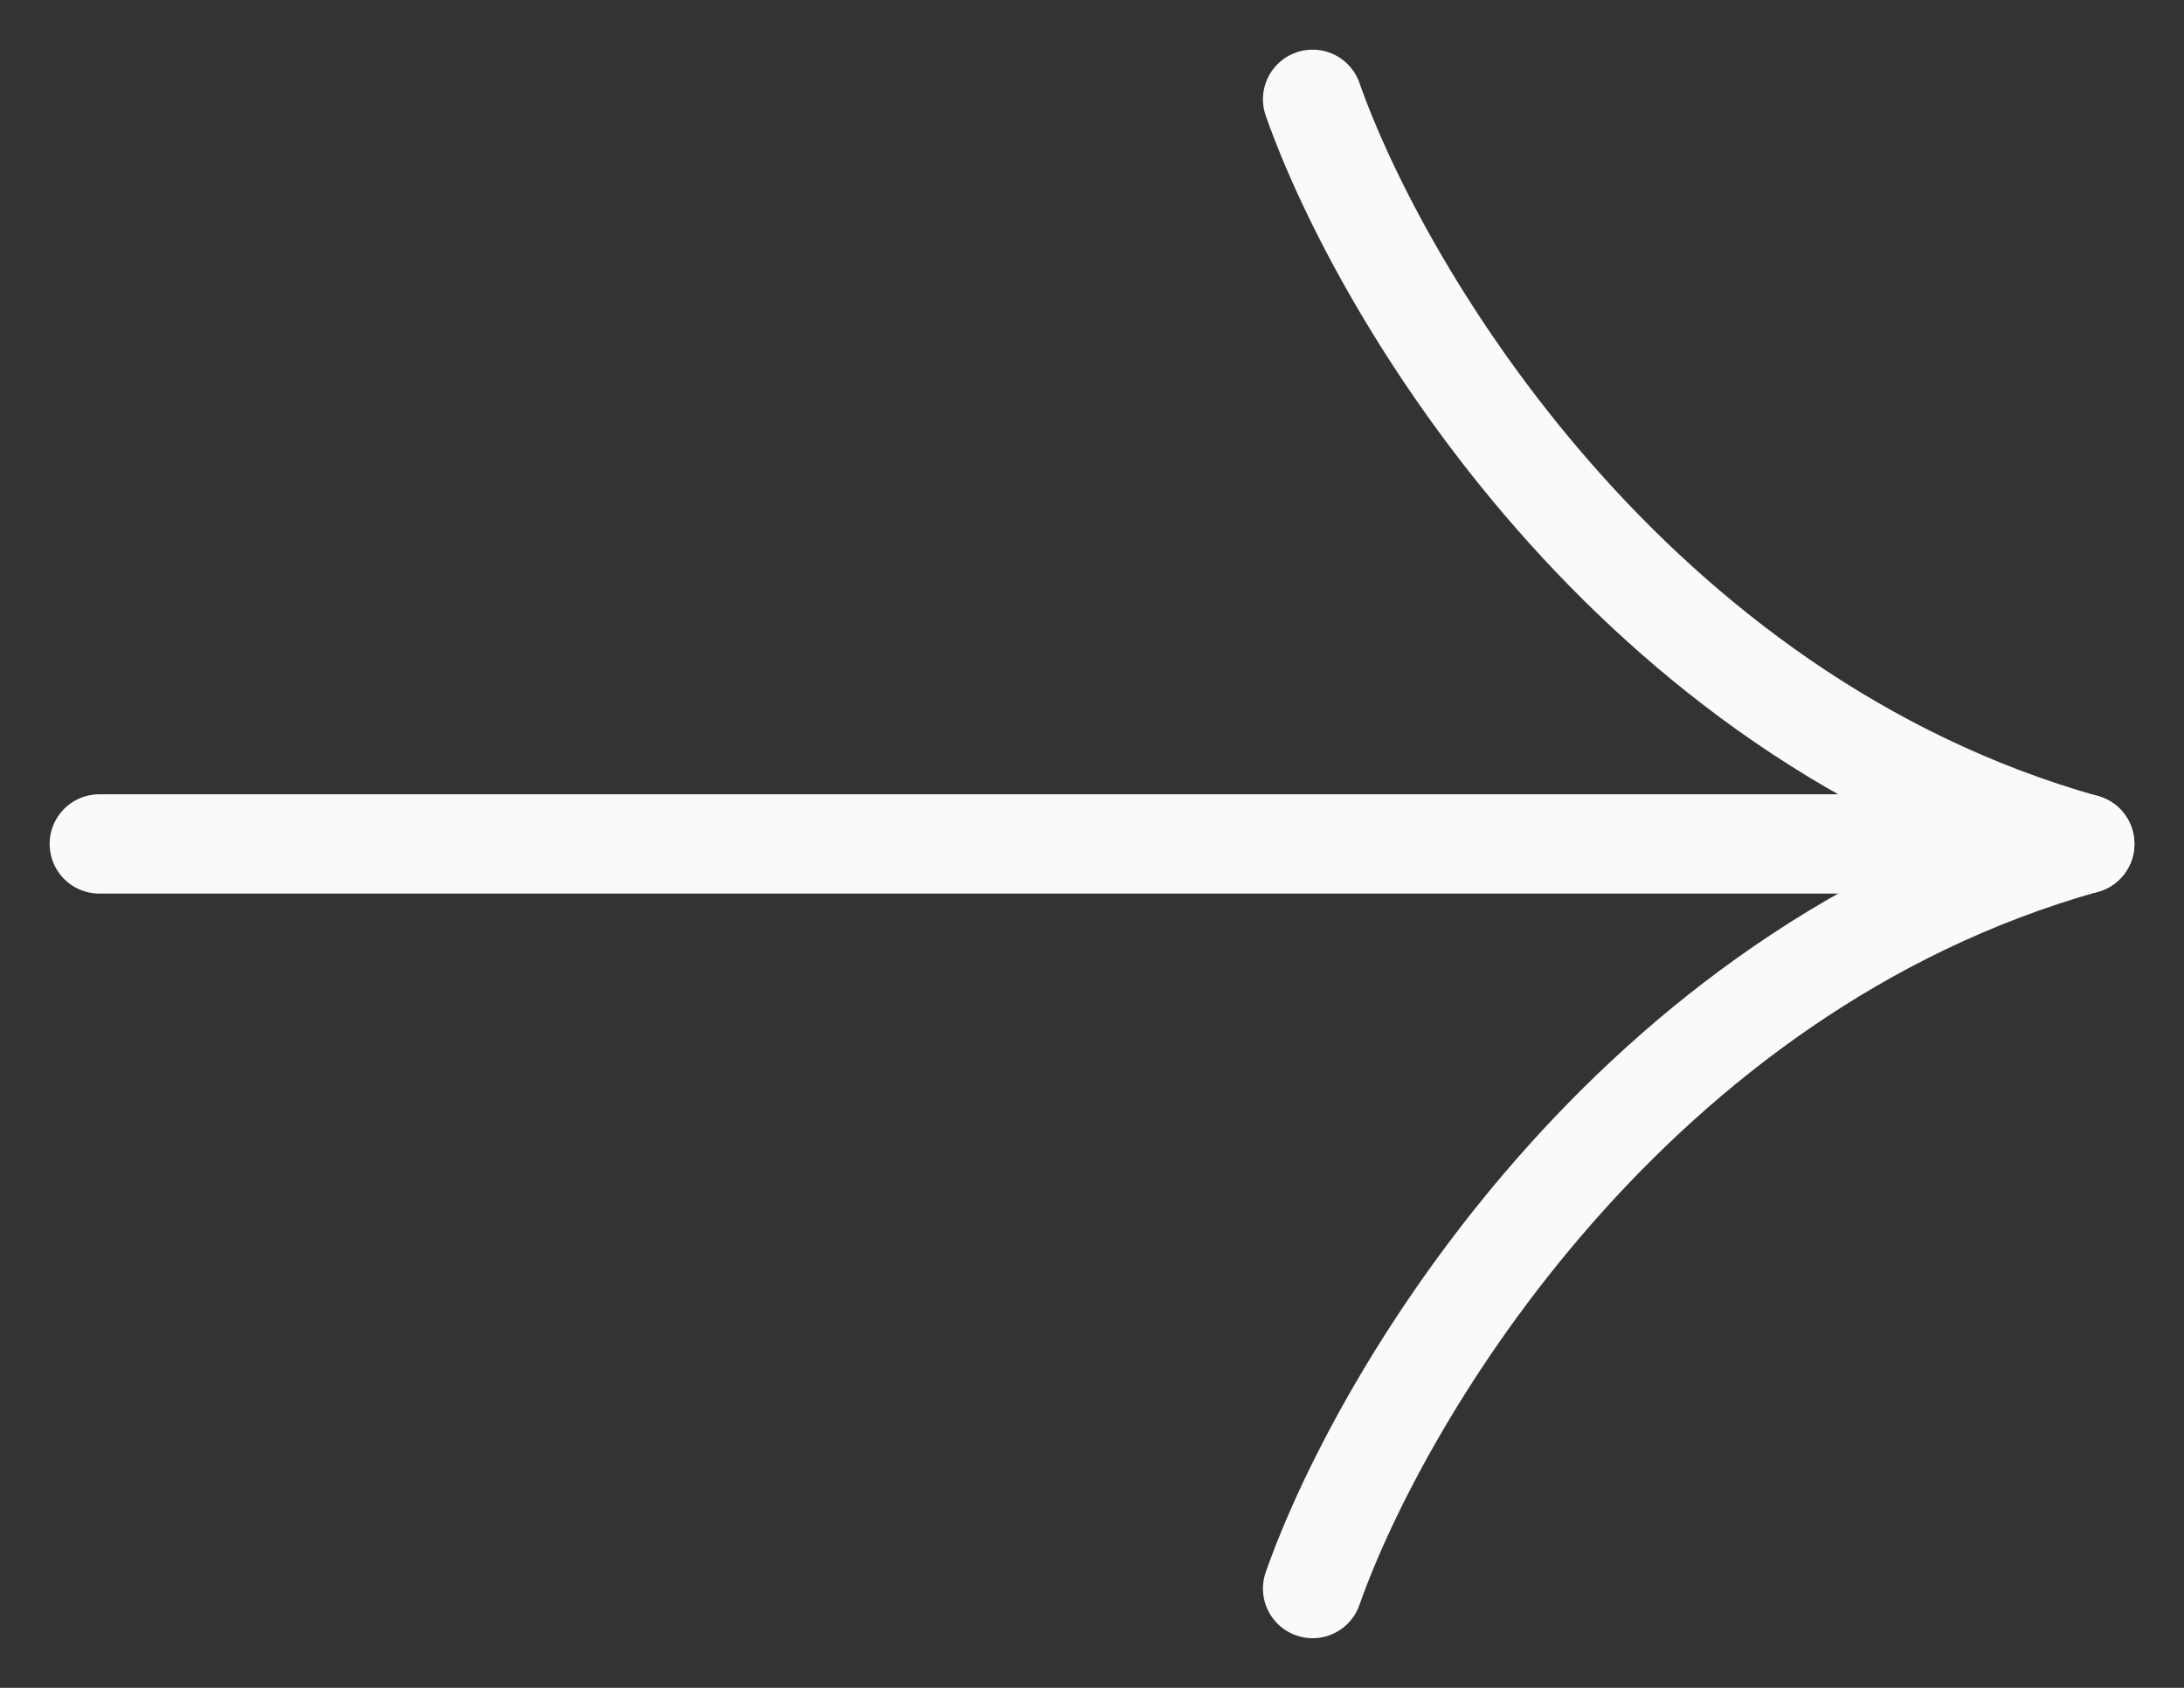
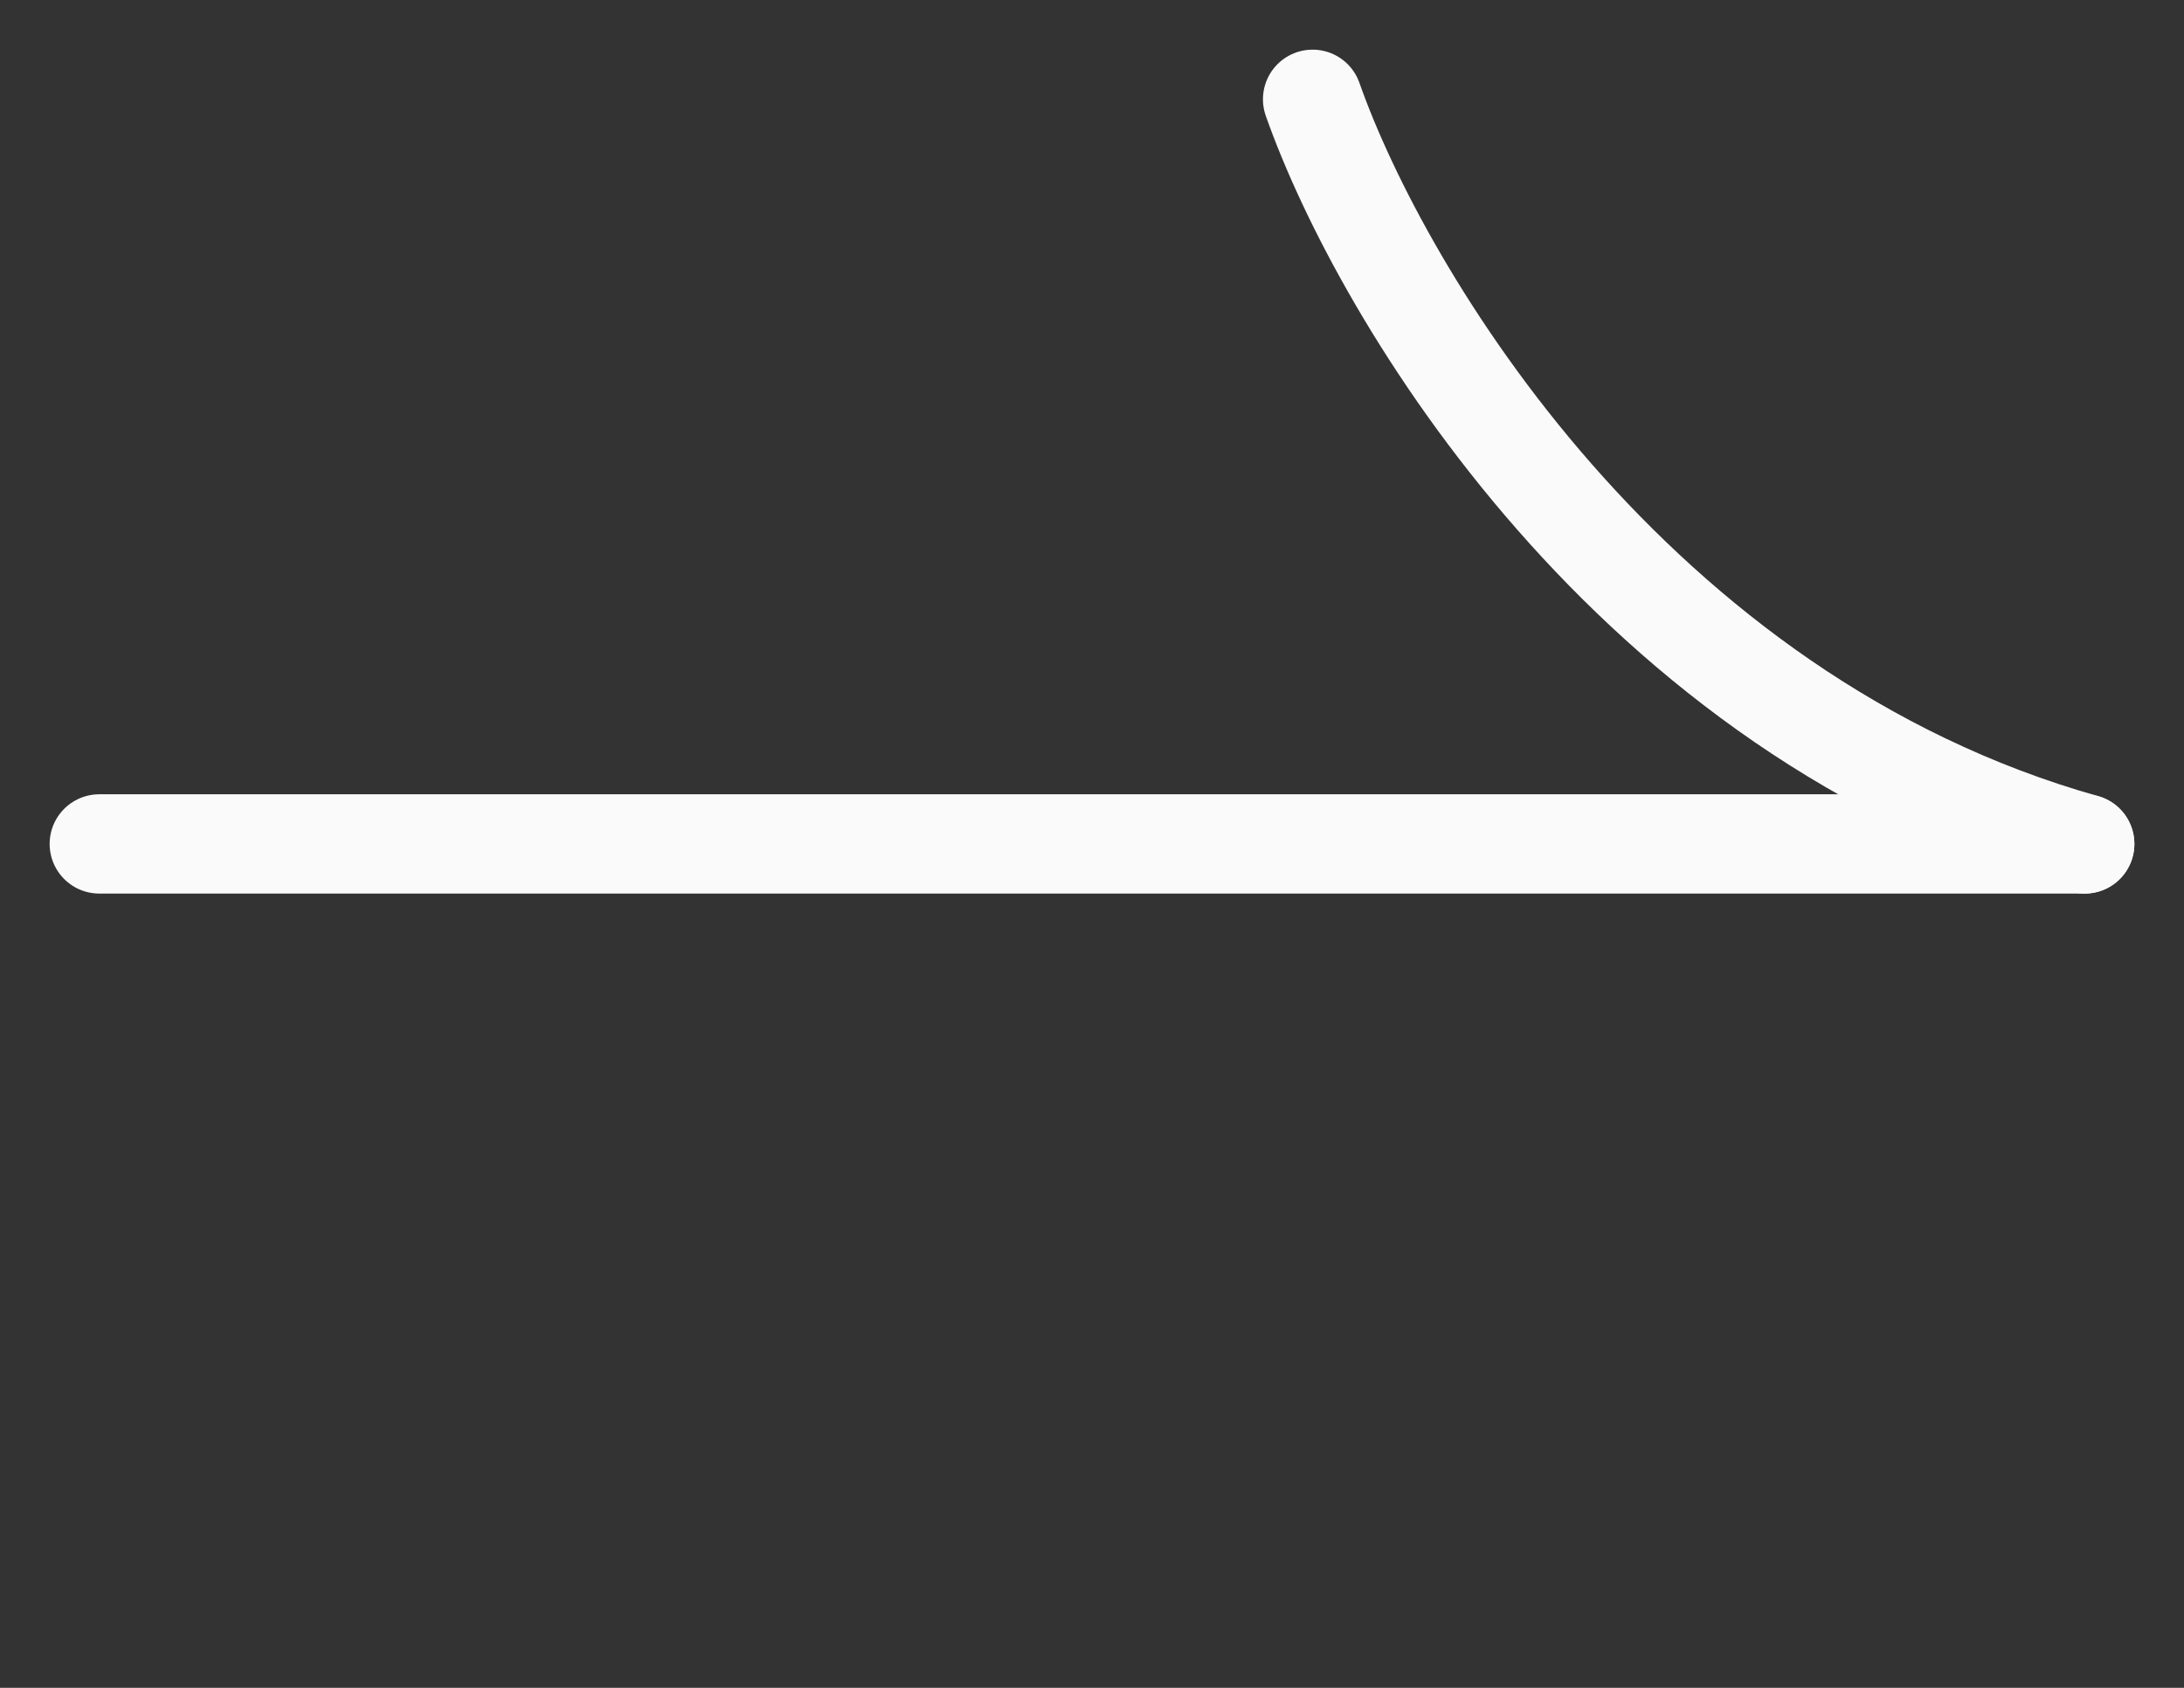
<svg xmlns="http://www.w3.org/2000/svg" width="22" height="17" viewBox="0 0 22 17" fill="none">
  <rect x="0" y="0" width="22" height="17" fill="#333333" stroke="none" />
  <path d="M1 8.5L21 8.5" stroke="#FAFAFA" stroke-linecap="round" />
  <path d="M13.222 1C13.913 2.964 16.436 7.214 21 8.5" stroke="#FAFAFA" stroke-linecap="round" />
-   <path d="M13.222 16C13.913 14.036 16.436 9.786 21 8.5" stroke="#FAFAFA" stroke-linecap="round" />
</svg>